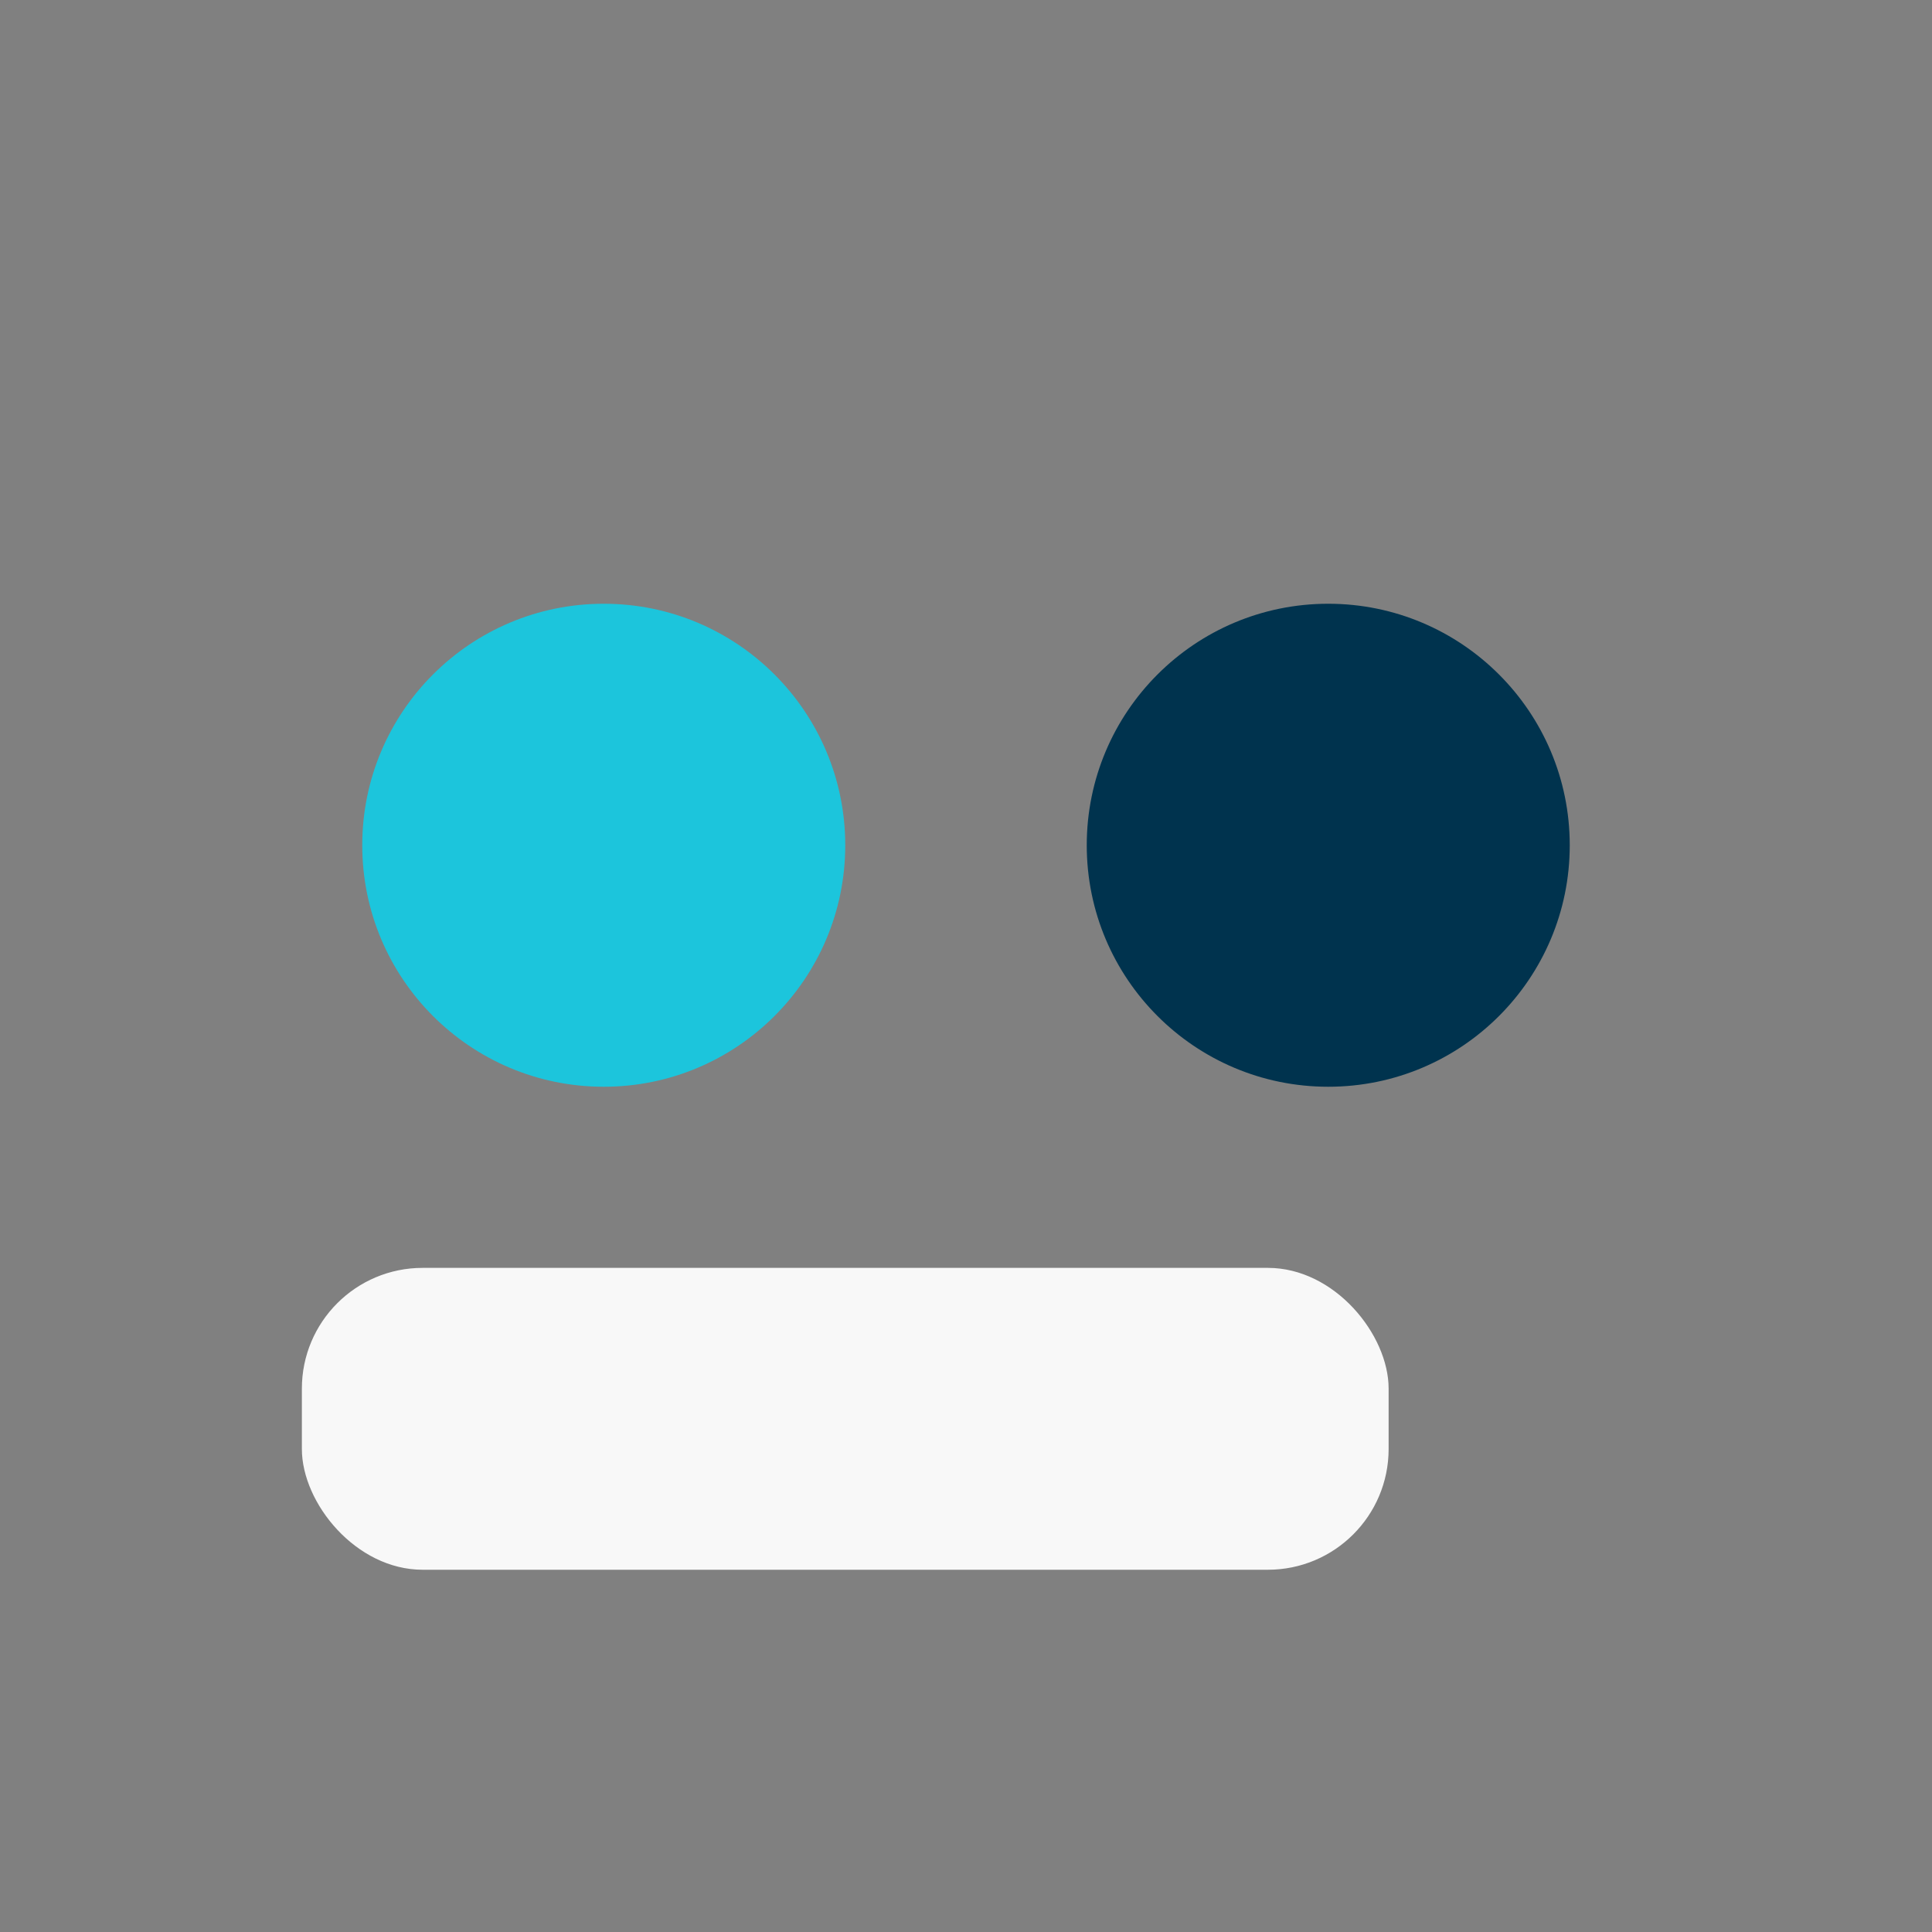
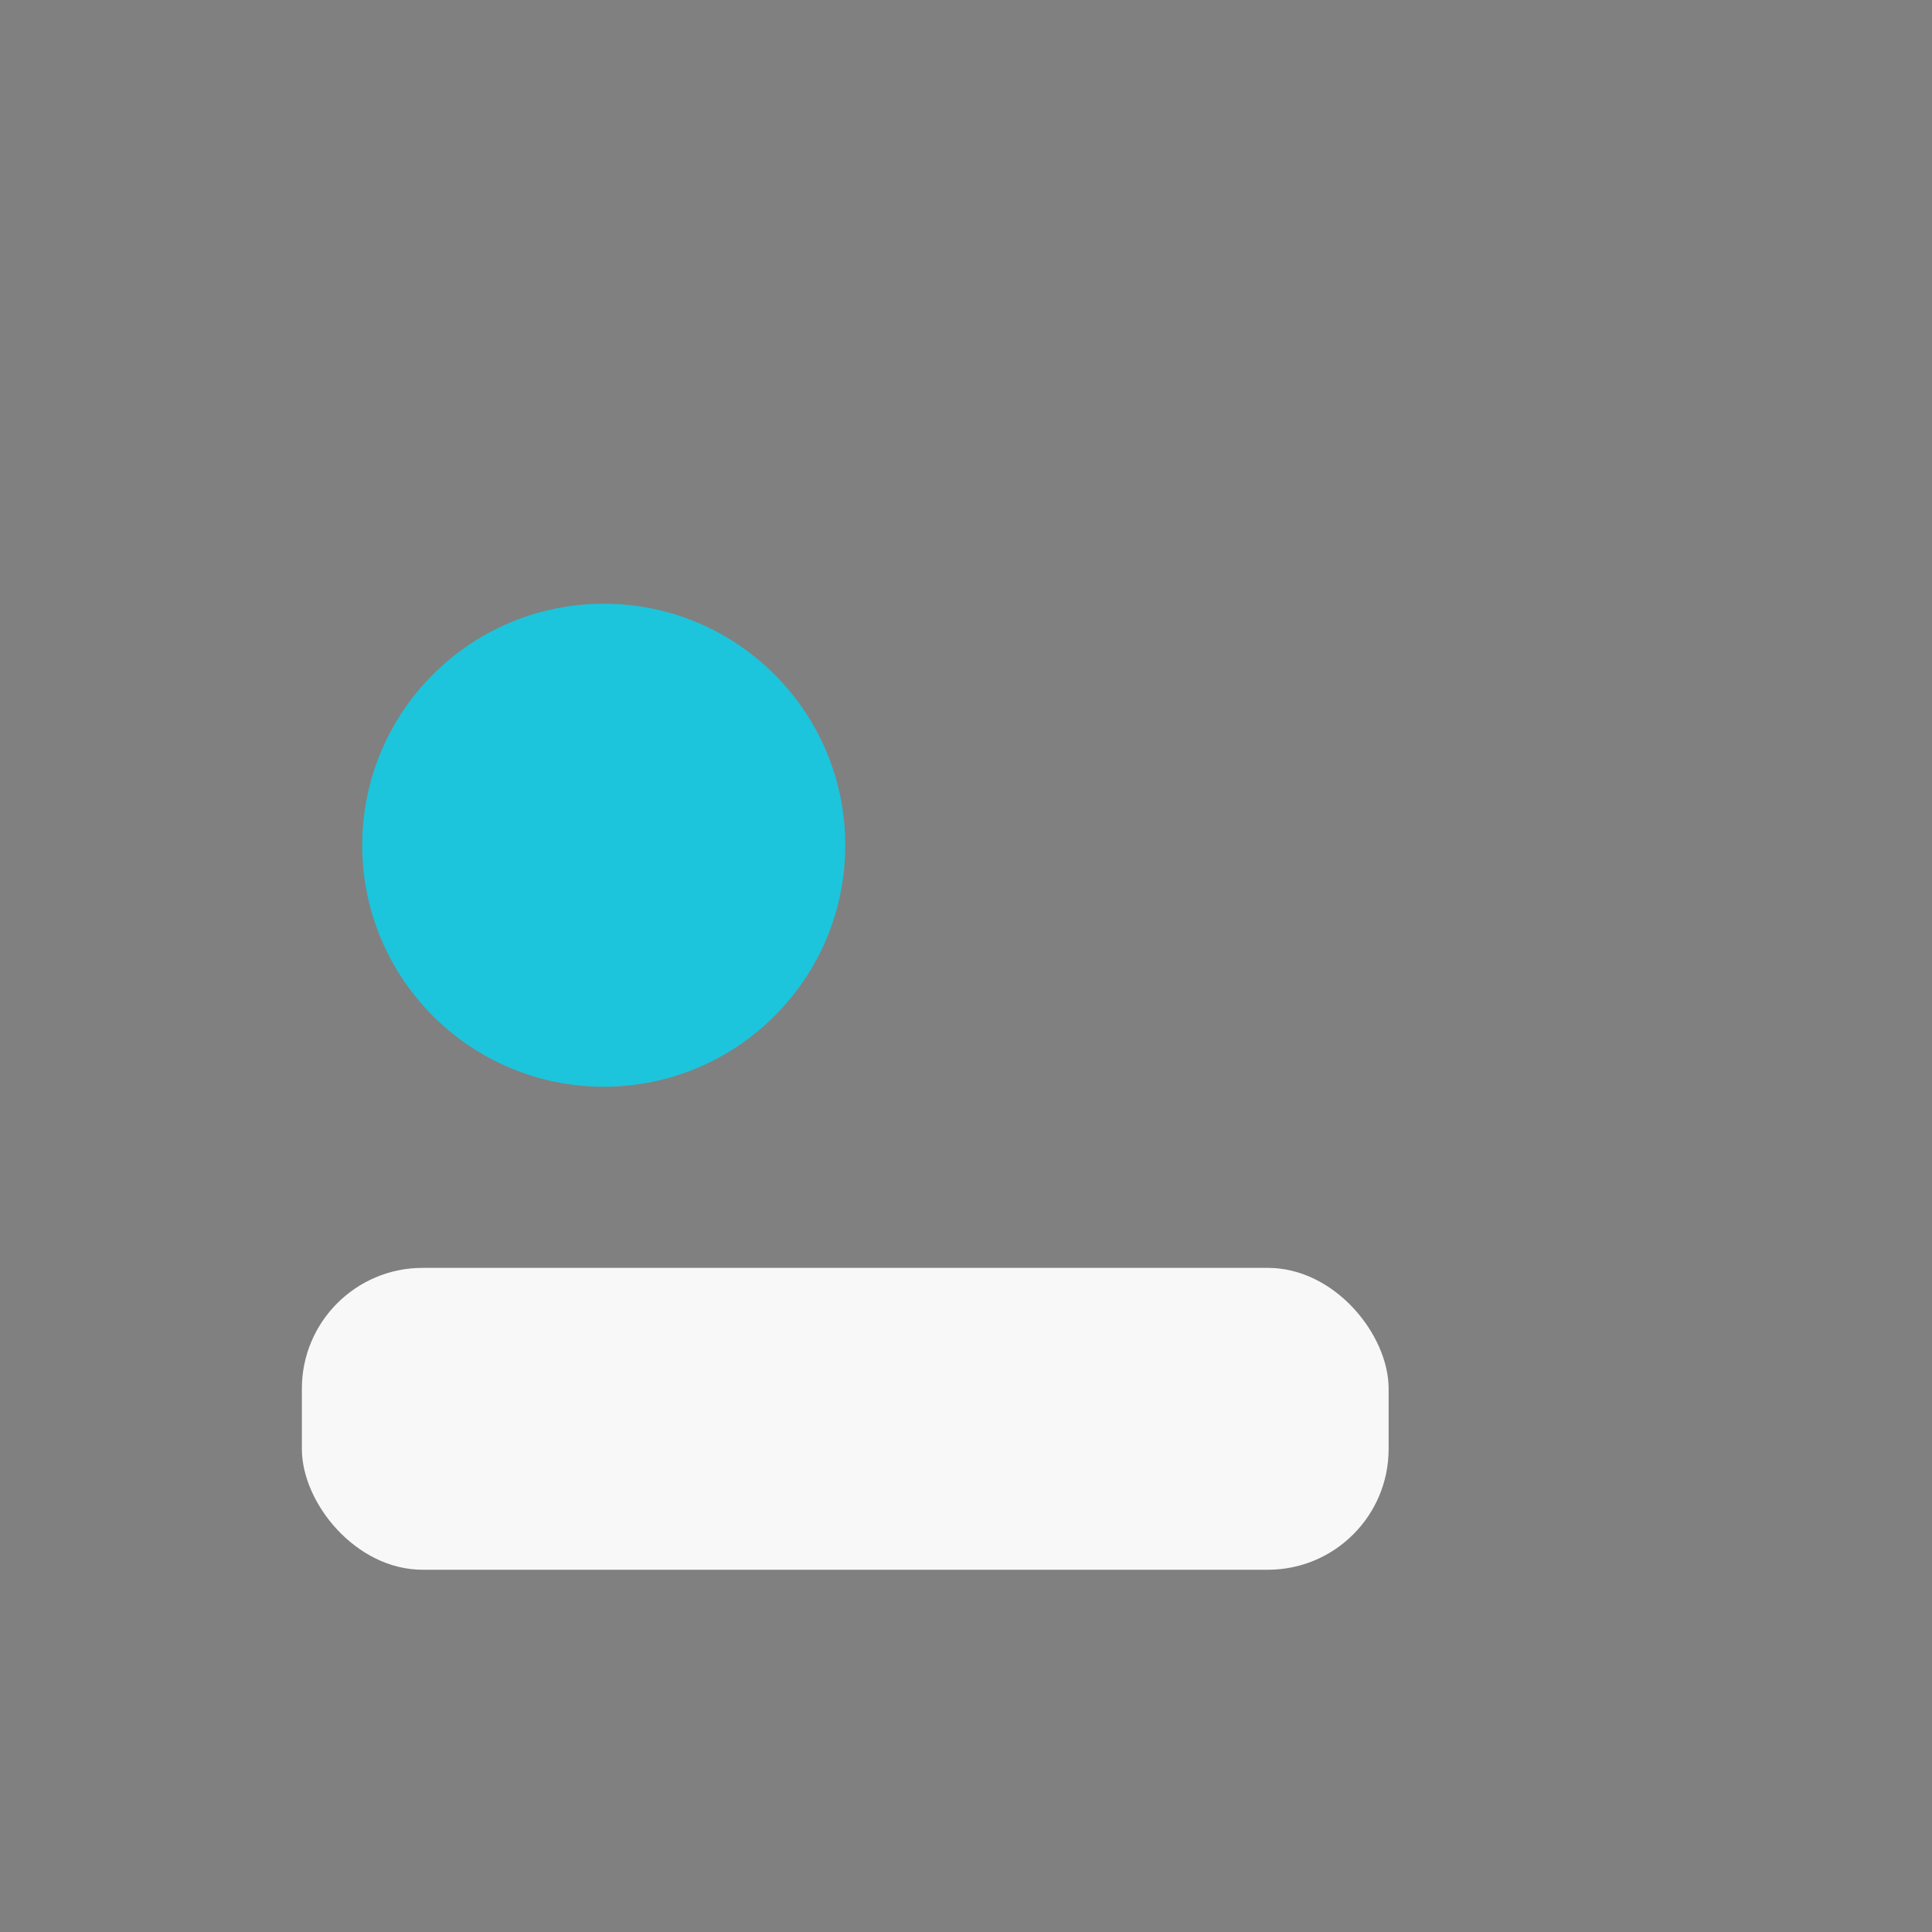
<svg xmlns="http://www.w3.org/2000/svg" width="32" height="32" viewBox="0 0 32 32">
  <rect x="0" y="0" width="32" height="32" fill="#808080" stroke="none" />
  <circle cx="10" cy="14" r="4" fill="#1CC5DC" />
-   <circle cx="22" cy="14" r="4" fill="#00334E" />
  <rect x="5" y="21" width="18" height="5" rx="2" fill="#F8F8F8" />
</svg>